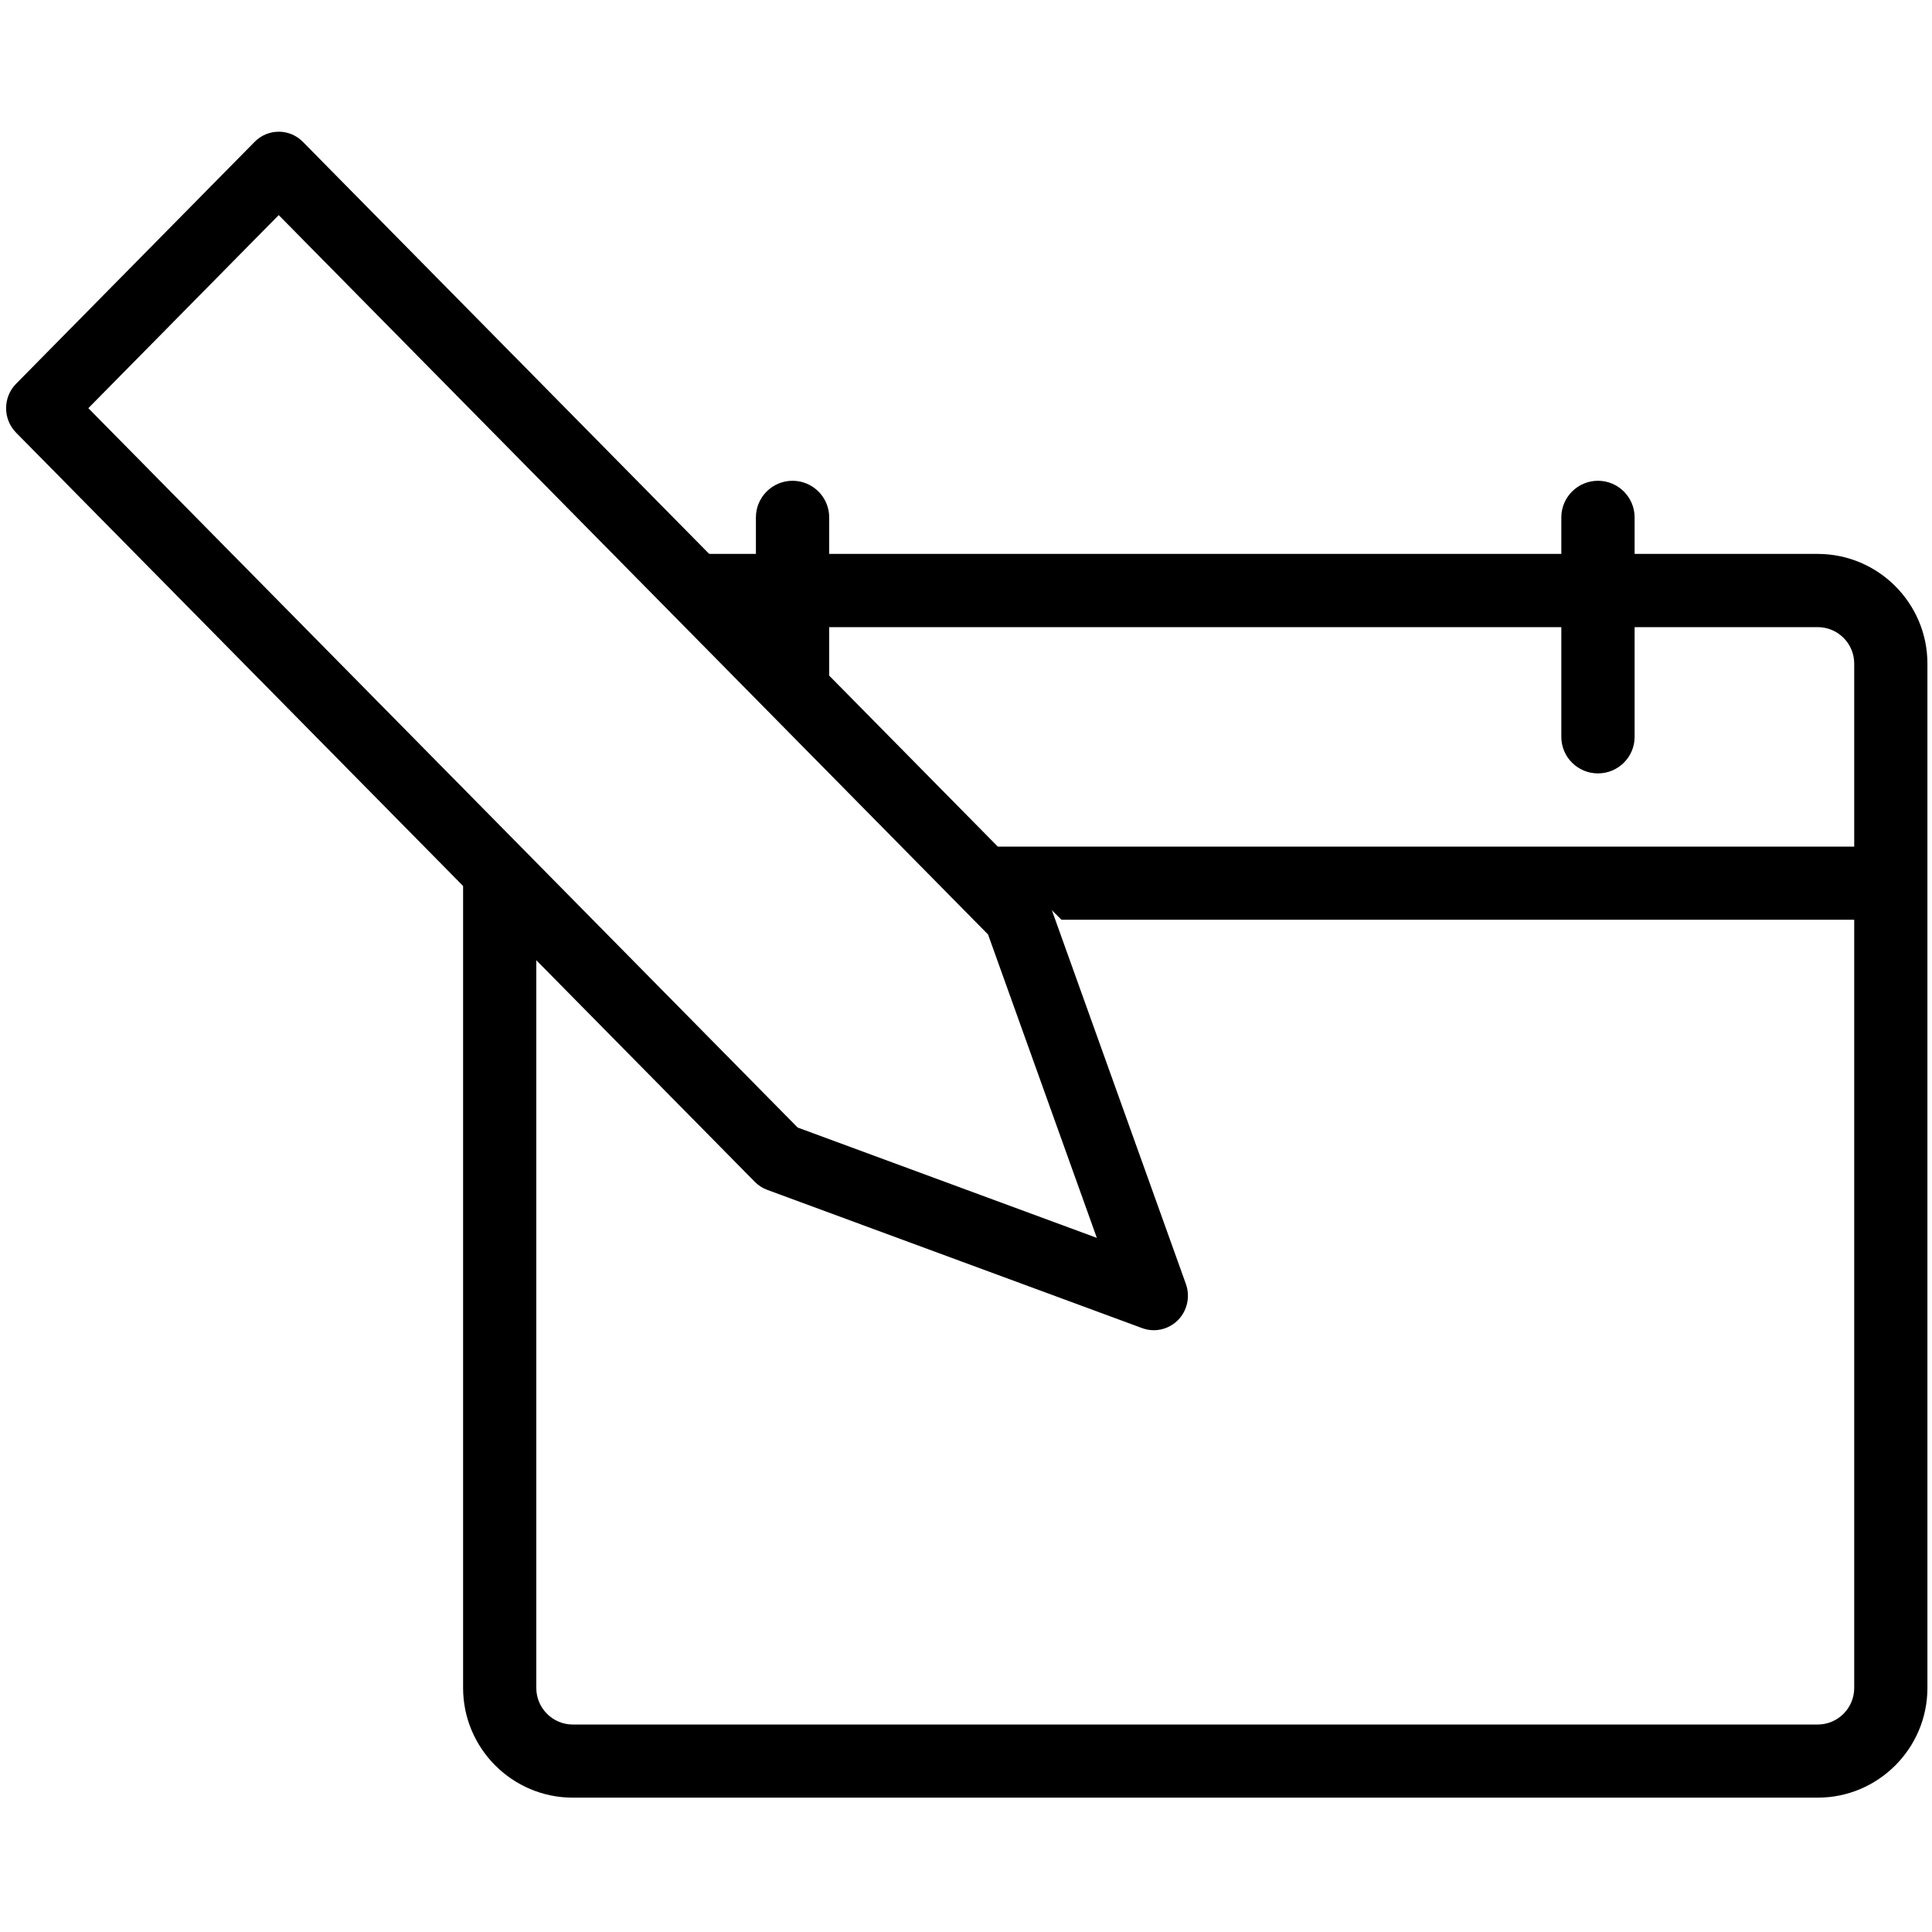
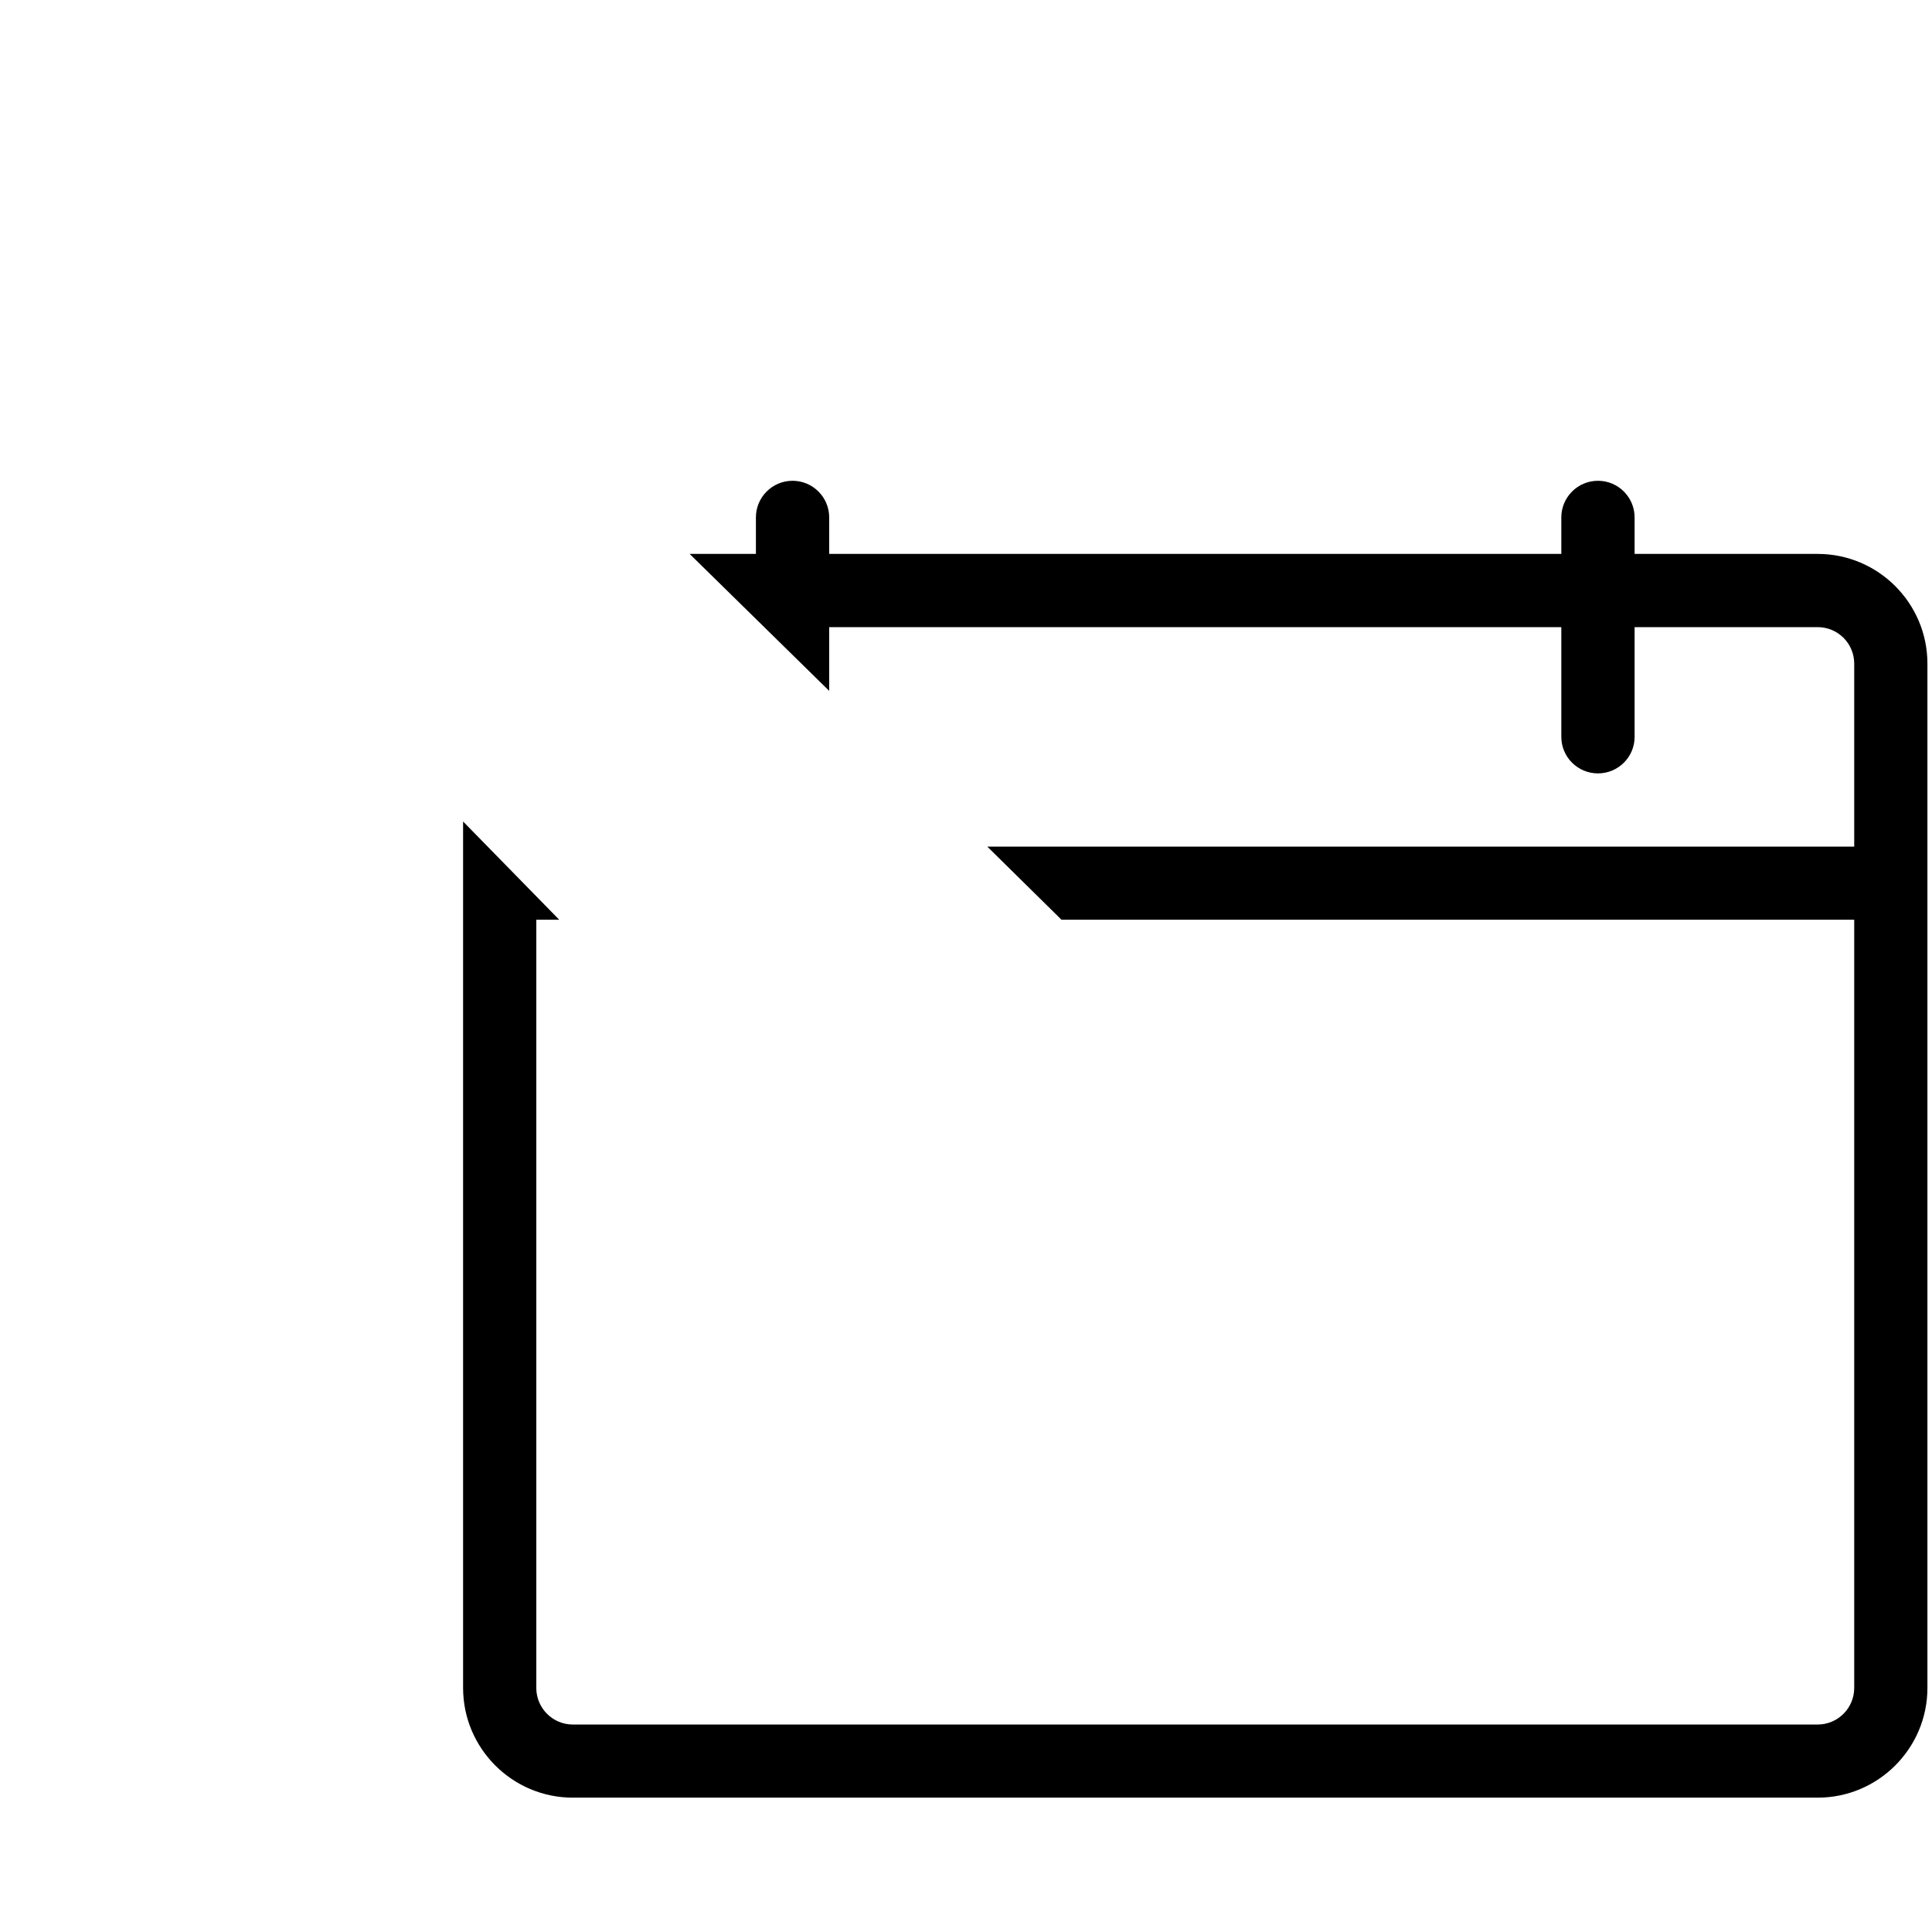
<svg xmlns="http://www.w3.org/2000/svg" width="100%" height="100%" viewBox="0 0 20 20" version="1.1" xml:space="preserve" style="fill-rule:evenodd;clip-rule:evenodd;stroke-linejoin:round;stroke-miterlimit:2;">
  <g transform="matrix(0.907,0,0,0.907,-0.604,0.433)">
    <g transform="matrix(-0.778,0,0,0.789,14.224,-1.075)">
      <g>
        <g>
          <g>
-             <path d="M0.5,20C0.37,20 0.242,19.949 0.146,19.854C0.009,19.717 -0.037,19.512 0.03,19.33L2.03,13.83C2.055,13.761 2.095,13.699 2.146,13.647L12.984,2.809C13.179,2.614 13.496,2.614 13.691,2.809L17.191,6.309C17.386,6.504 17.386,6.821 17.191,7.016L6.353,17.854C6.301,17.906 6.239,17.945 6.17,17.97L0.67,19.97C0.614,19.99 0.557,20 0.499,20L0.5,20ZM2.932,14.275L1.336,18.664L5.725,17.068L16.131,6.662L13.338,3.869L2.932,14.275Z" style="fill-rule:nonzero;" />
-           </g>
+             </g>
        </g>
      </g>
    </g>
    <g transform="matrix(1.003,0,0,1.002,-0.202,0)">
      <path d="M8.713,5.833L9.467,5.833L9.467,5.417C9.467,5.187 9.654,5 9.884,5C10.114,5 10.301,5.187 10.301,5.417L10.301,5.833L18.632,5.833L18.632,5.417C18.632,5.187 18.819,5 19.049,5C19.279,5 19.466,5.187 19.466,5.417L19.466,5.833L21.549,5.833C22.238,5.833 22.798,6.394 22.798,7.083L22.798,18.75C22.798,19.439 22.238,20 21.549,20L7.384,20C6.695,20 6.135,19.439 6.135,18.75L6.135,8.881L7.229,10L6.968,10L6.968,18.75C6.968,18.98 7.154,19.167 7.384,19.167L21.549,19.167C21.779,19.167 21.965,18.98 21.965,18.75L21.965,10L12.944,10L12.906,9.962L12.1,9.167L21.965,9.167L21.965,7.083C21.965,6.853 21.779,6.667 21.549,6.667L19.466,6.667L19.466,7.917C19.466,8.147 19.279,8.333 19.049,8.333C18.819,8.333 18.632,8.147 18.632,7.917L18.632,6.667L10.301,6.667L10.301,7.393C9.782,6.883 9.246,6.357 8.713,5.833Z" style="fill-rule:nonzero;" />
    </g>
  </g>
</svg>